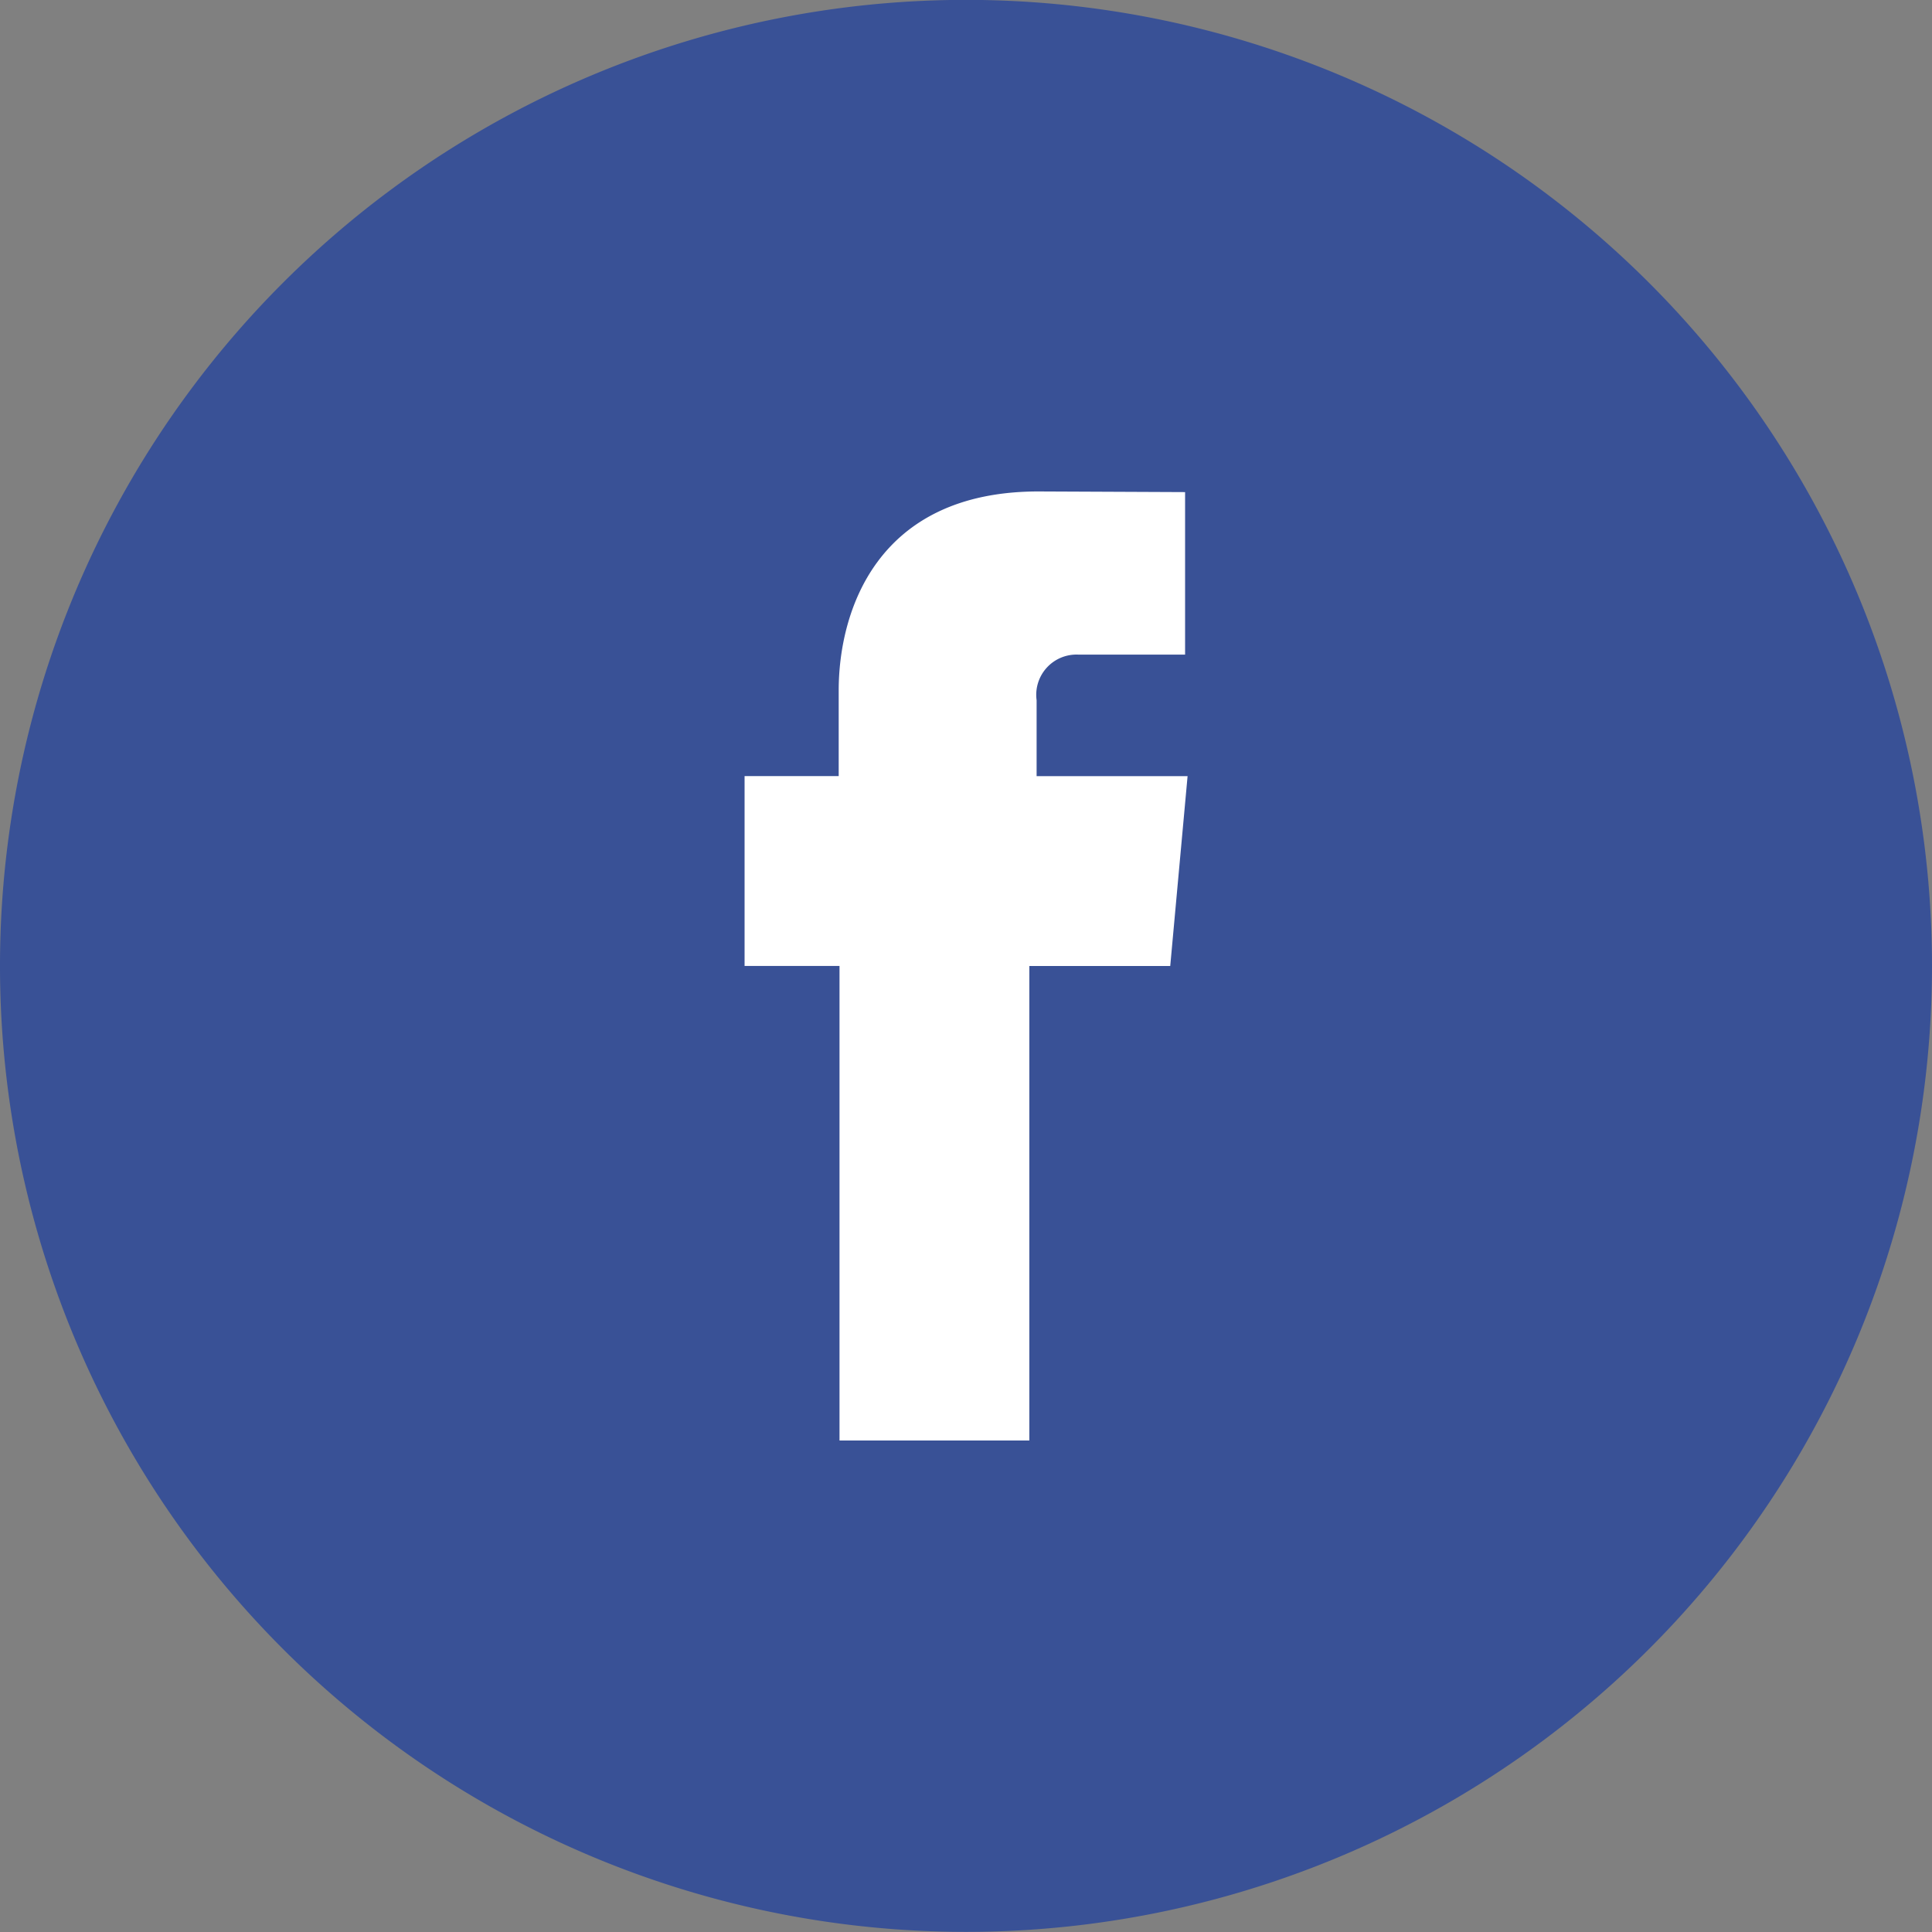
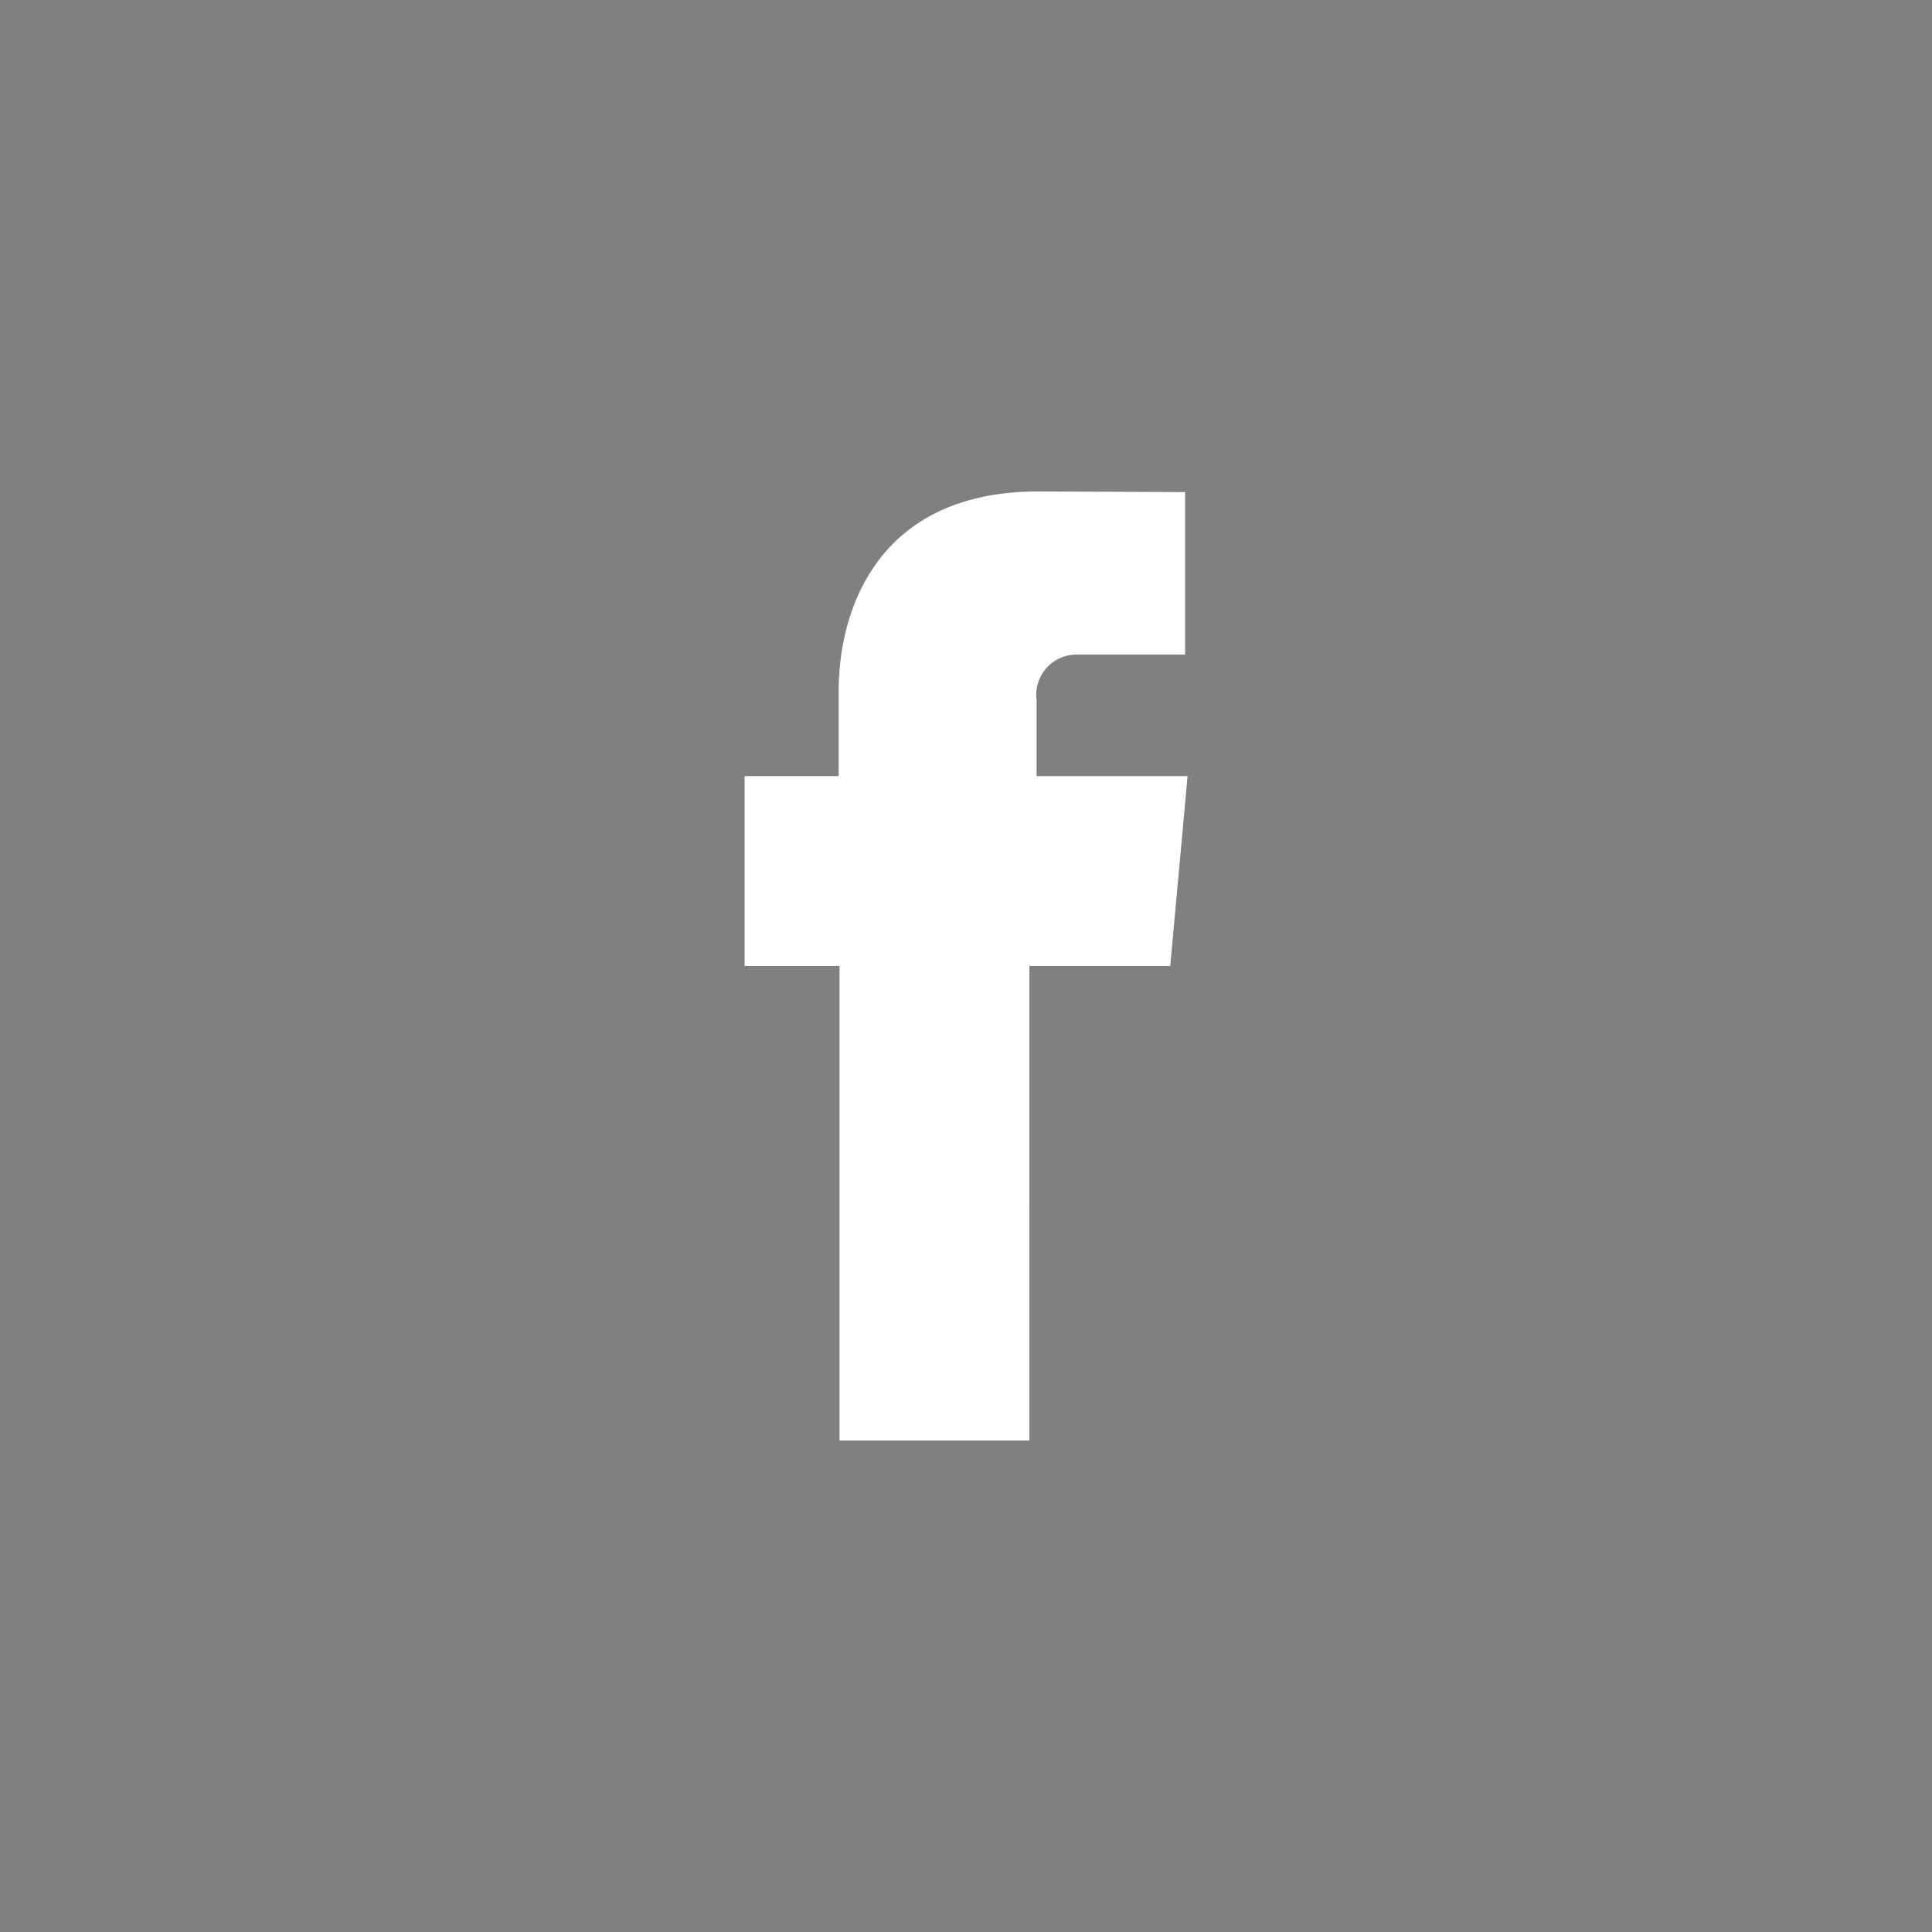
<svg xmlns="http://www.w3.org/2000/svg" id="Group_12" data-name="Group 12" width="47.336" height="47.336" viewBox="0 0 47.336 47.336">
  <rect x="0" y="0" width="47.336" height="47.336" fill="#808080" stroke="none" />
-   <path id="Path_104" data-name="Path 104" d="M160.928,212.934A23.668,23.668,0,1,0,137.26,236.6,23.667,23.667,0,0,0,160.928,212.934Z" transform="translate(-113.592 -189.267)" fill="#395196" />
  <path id="Path_105" data-name="Path 105" d="M172.71,225.528v-1.859a.986.986,0,0,1,1.028-1.118h2.61v-3.982l-3.593-.016c-3.988,0-4.894,2.972-4.894,4.874v2.1h-2.306v4.652h2.326v11.627h4.651V230.18h3.452l.425-4.652Z" transform="translate(-147.312 -206.512)" fill="#fff" />
</svg>